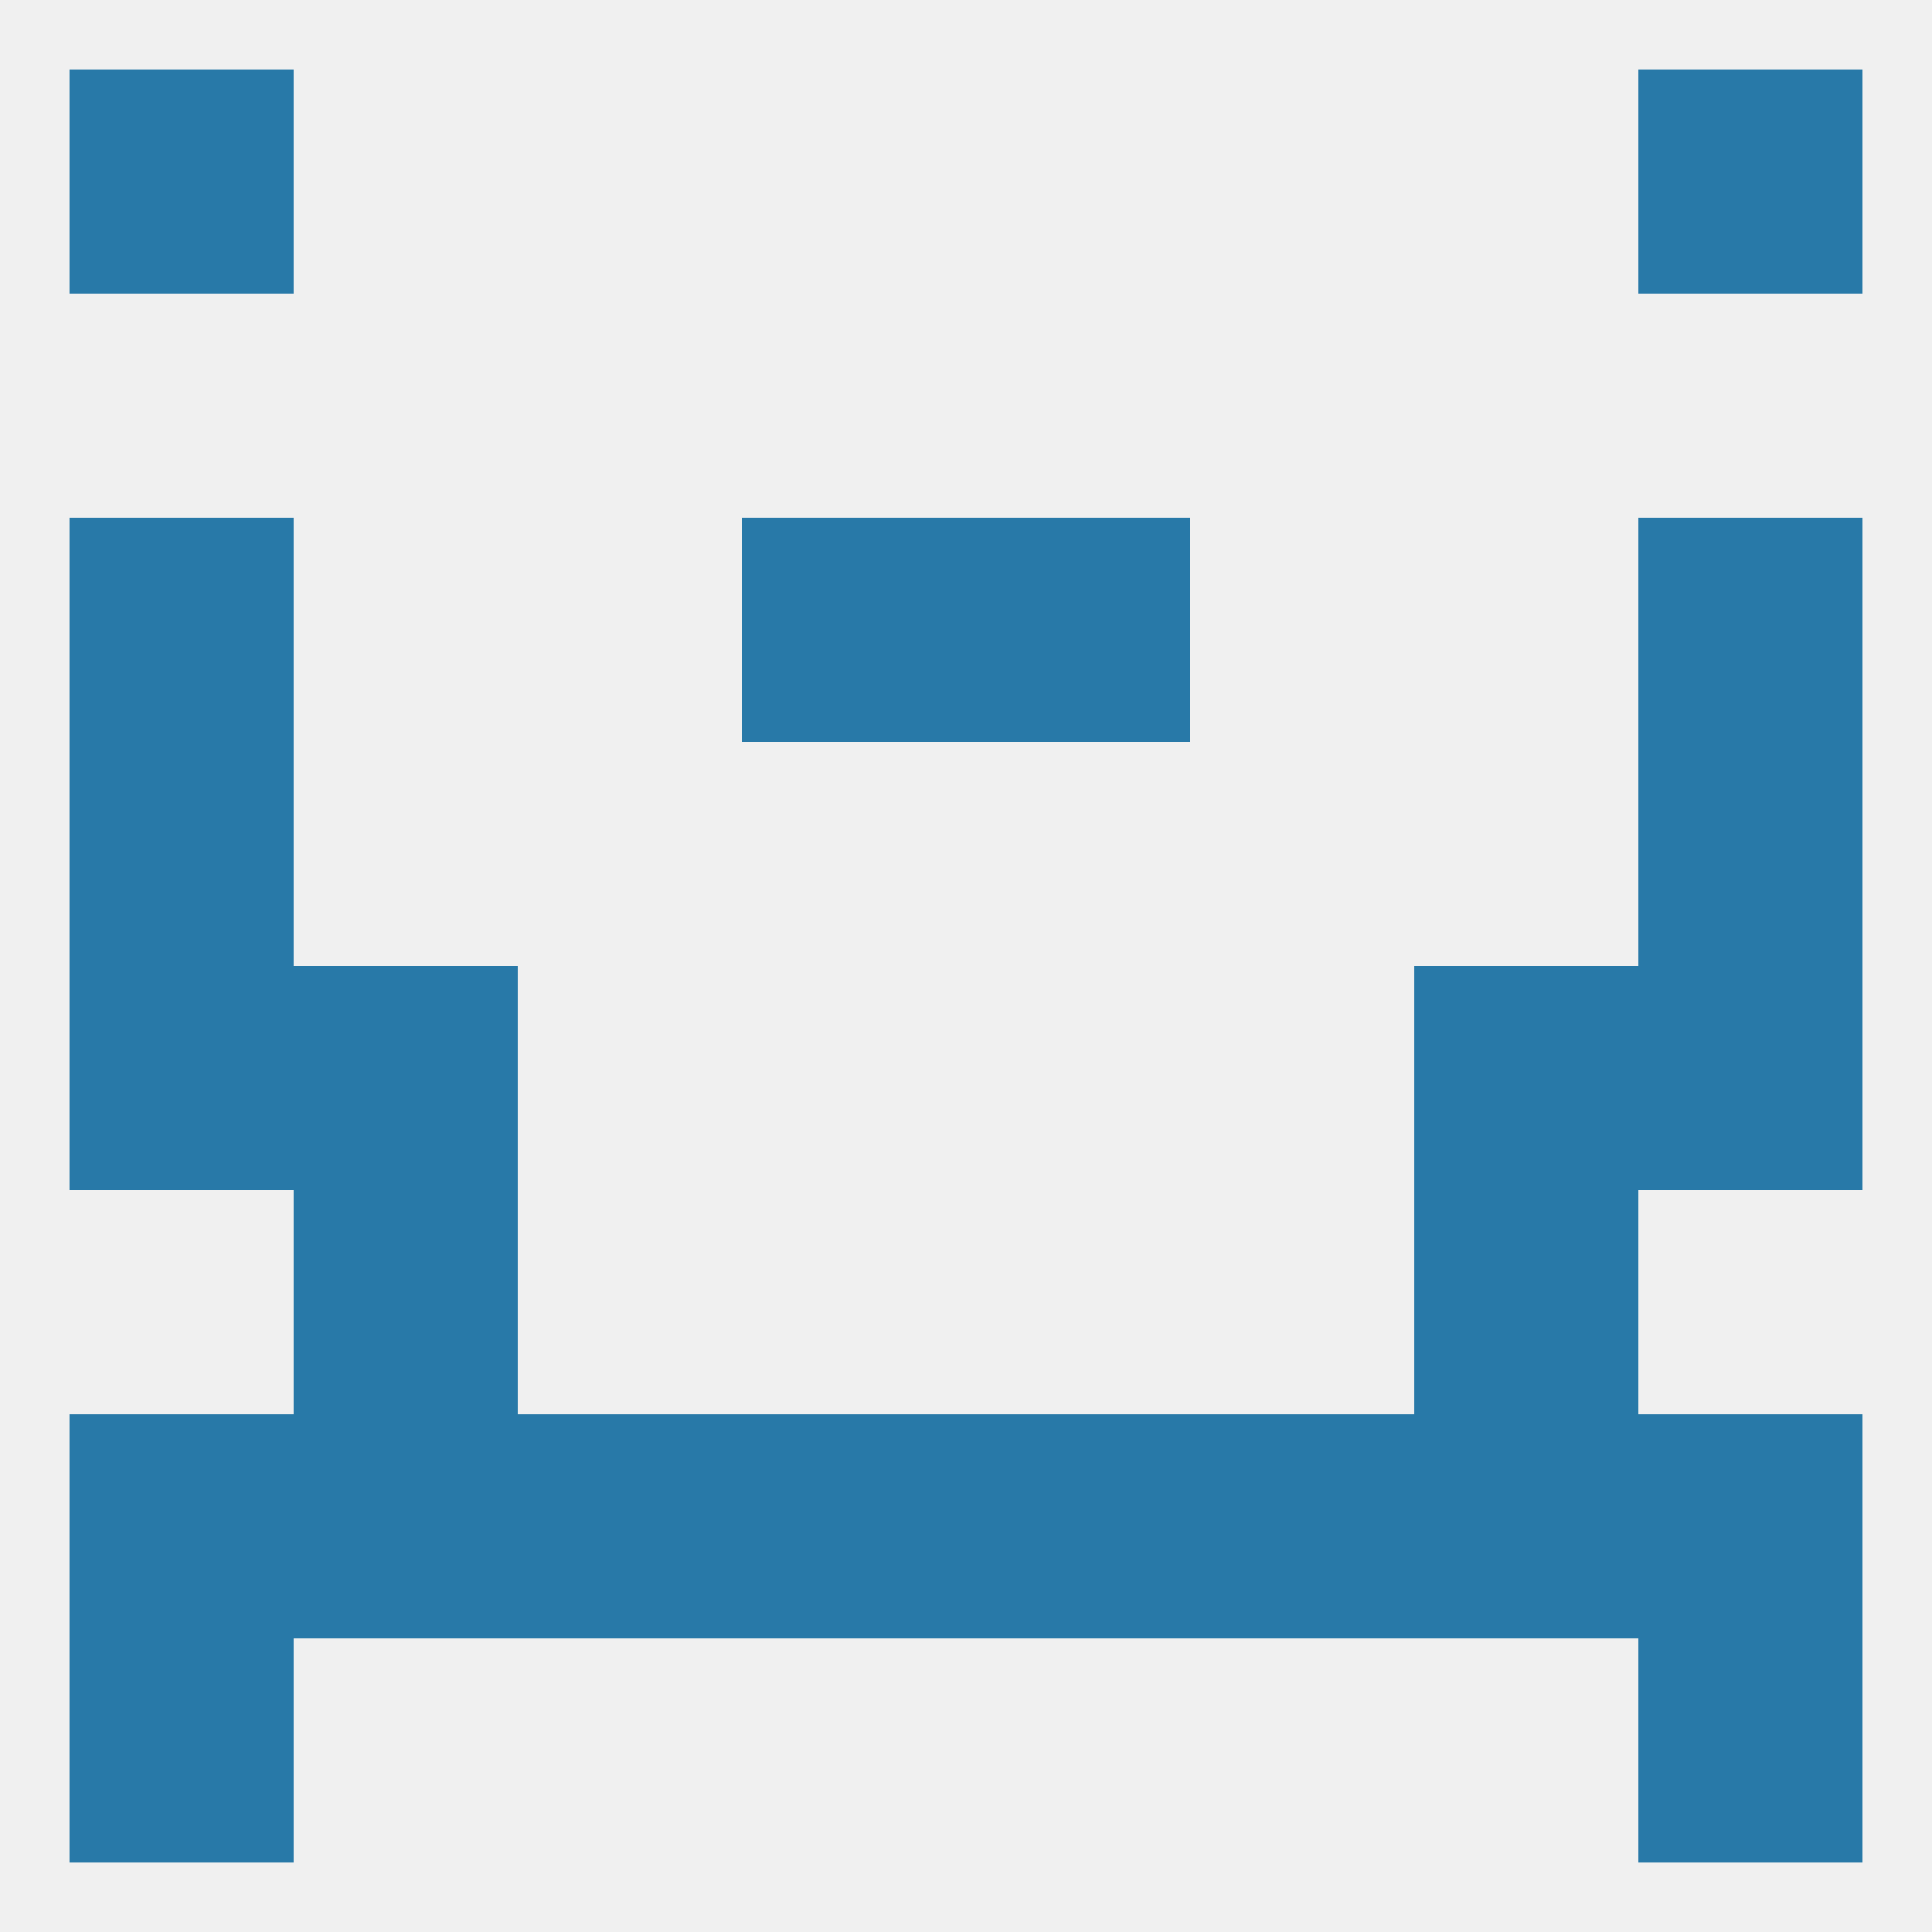
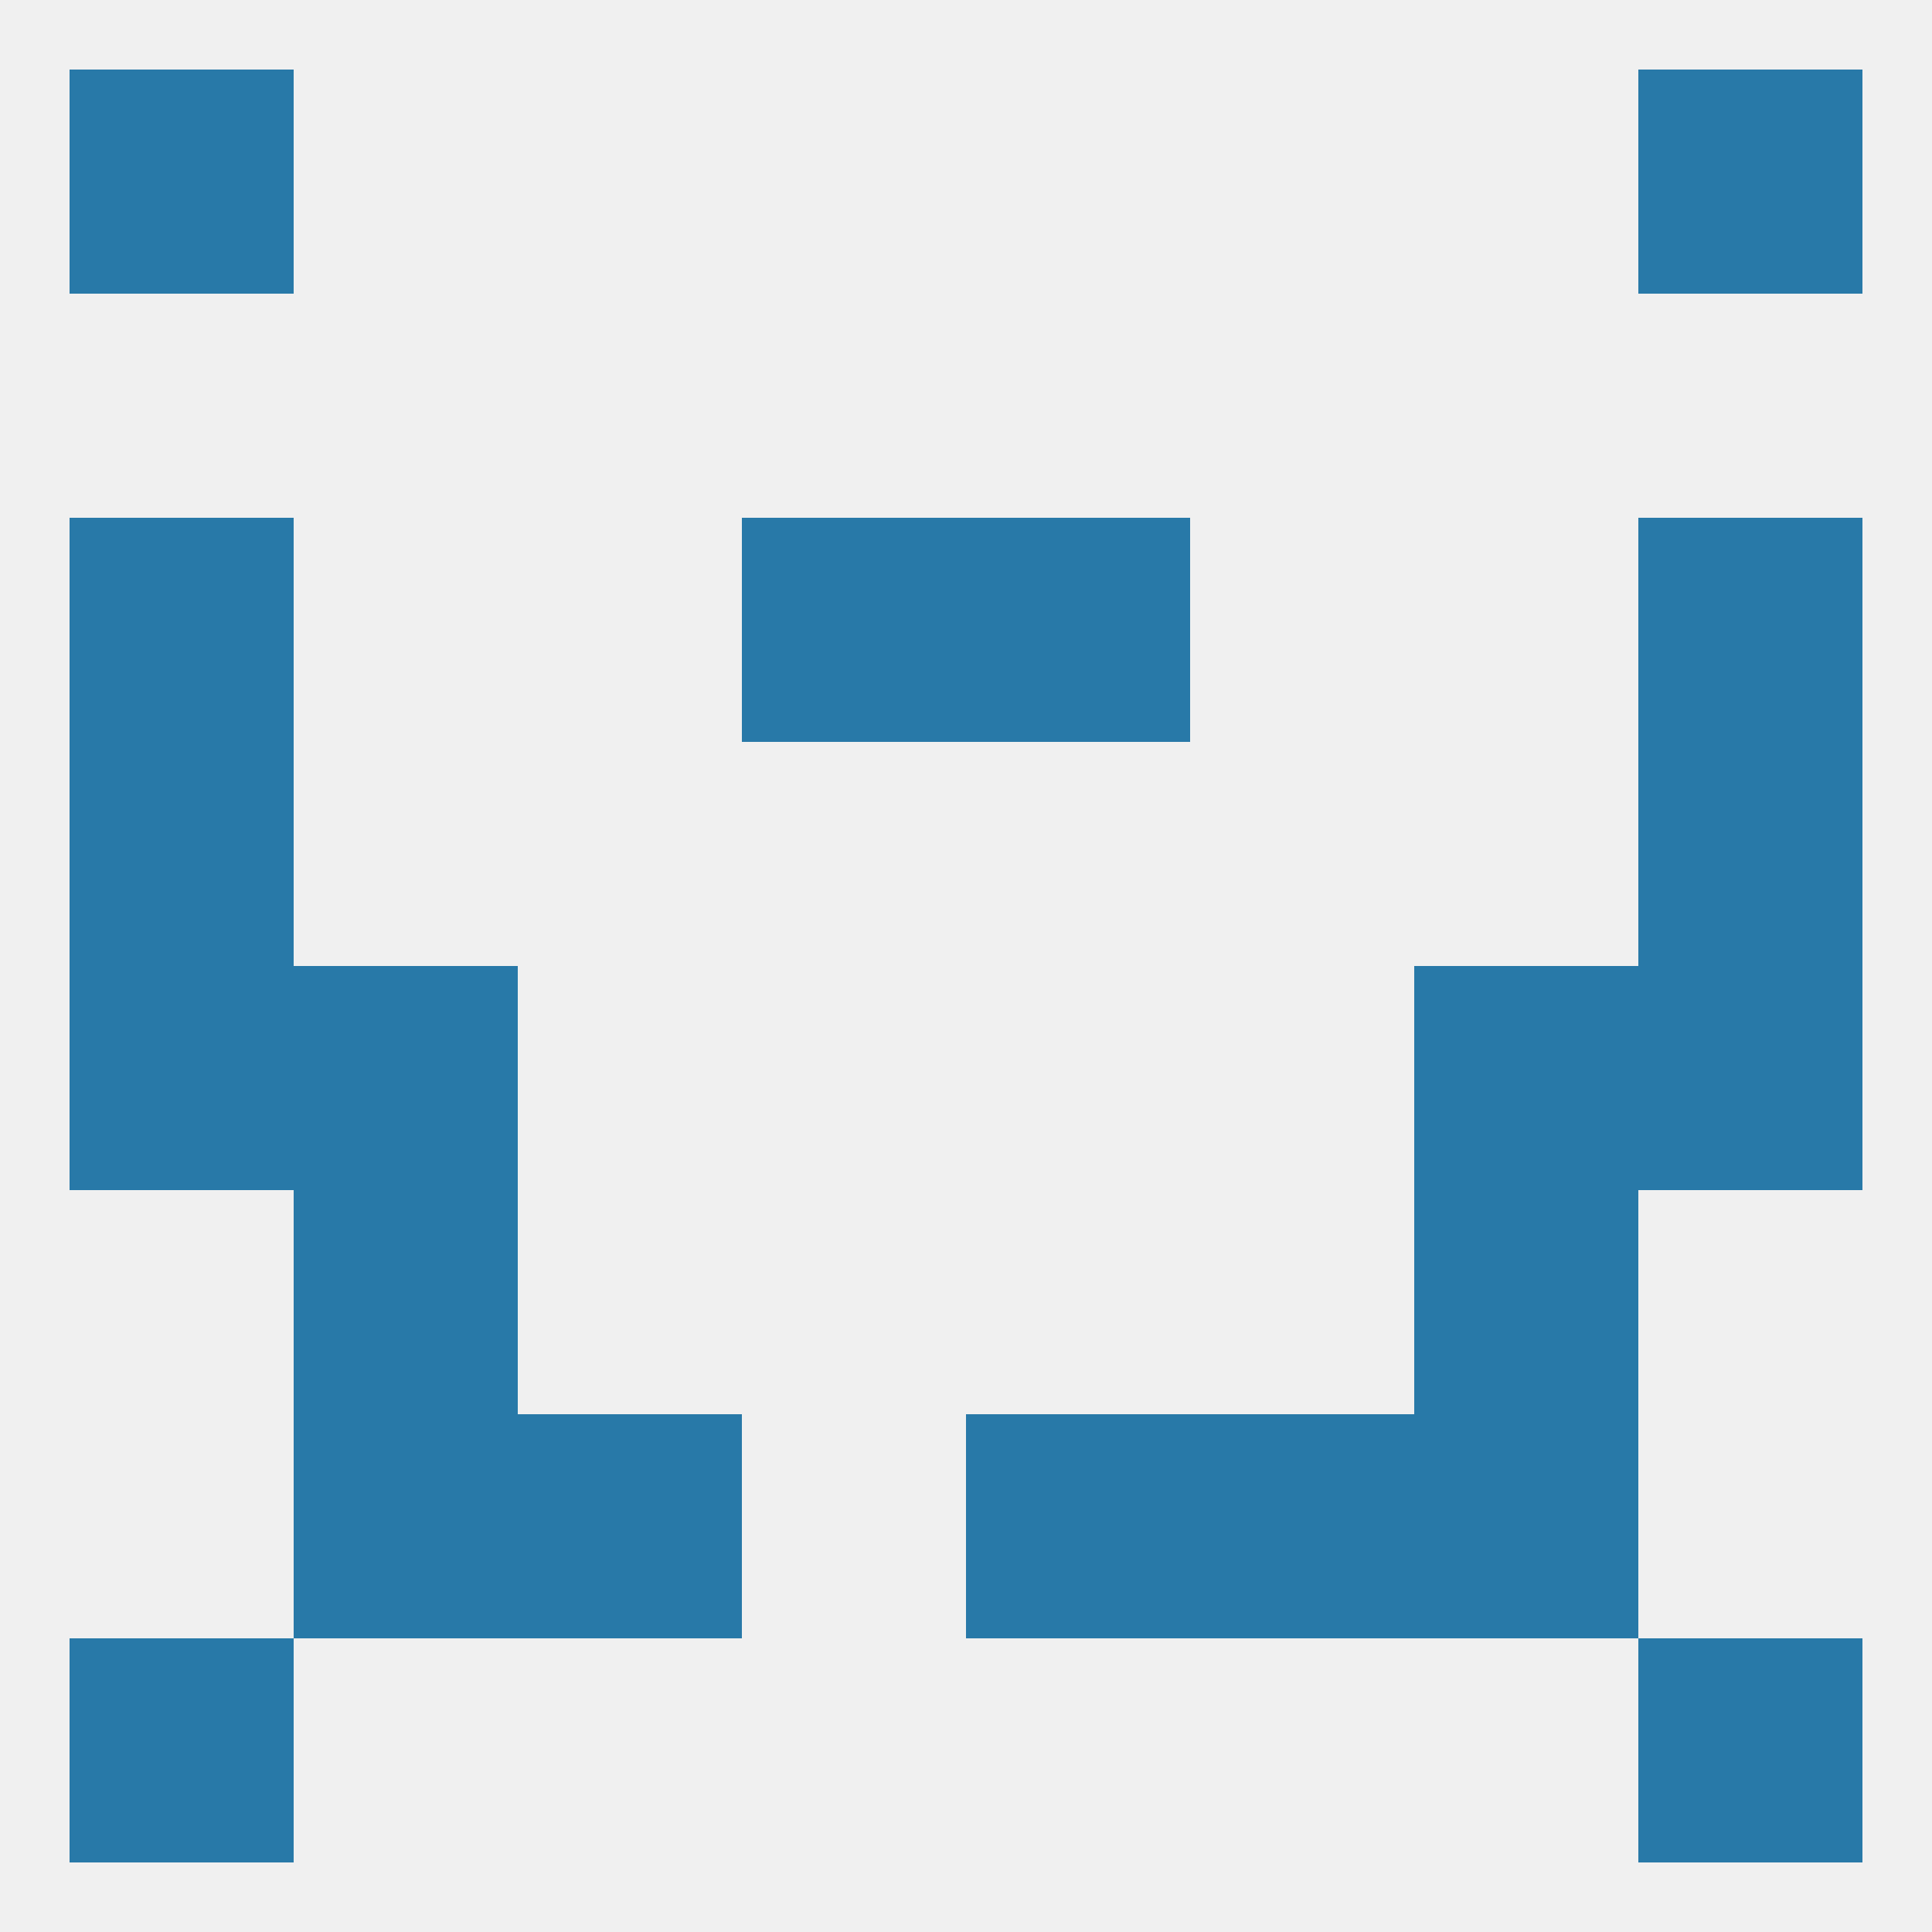
<svg xmlns="http://www.w3.org/2000/svg" version="1.1" baseprofile="full" width="250" height="250" viewBox="0 0 250 250">
  <rect width="100%" height="100%" fill="rgba(240,240,240,255)" />
  <rect x="38" y="125" width="29" height="29" fill="rgba(40,121,168,255)" />
  <rect x="183" y="125" width="29" height="29" fill="rgba(40,121,168,255)" />
  <rect x="9" y="125" width="29" height="29" fill="rgba(40,121,168,255)" />
  <rect x="212" y="125" width="29" height="29" fill="rgba(40,121,168,255)" />
-   <rect x="96" y="183" width="29" height="29" fill="rgba(40,121,168,255)" />
  <rect x="125" y="183" width="29" height="29" fill="rgba(40,121,168,255)" />
-   <rect x="9" y="183" width="29" height="29" fill="rgba(40,121,168,255)" />
-   <rect x="212" y="183" width="29" height="29" fill="rgba(40,121,168,255)" />
  <rect x="38" y="183" width="29" height="29" fill="rgba(40,121,168,255)" />
  <rect x="183" y="183" width="29" height="29" fill="rgba(40,121,168,255)" />
  <rect x="67" y="183" width="29" height="29" fill="rgba(40,121,168,255)" />
  <rect x="154" y="183" width="29" height="29" fill="rgba(40,121,168,255)" />
  <rect x="38" y="154" width="29" height="29" fill="rgba(40,121,168,255)" />
  <rect x="183" y="154" width="29" height="29" fill="rgba(40,121,168,255)" />
  <rect x="9" y="212" width="29" height="29" fill="rgba(40,121,168,255)" />
  <rect x="212" y="212" width="29" height="29" fill="rgba(40,121,168,255)" />
  <rect x="212" y="9" width="29" height="29" fill="rgba(40,121,168,255)" />
  <rect x="9" y="9" width="29" height="29" fill="rgba(40,121,168,255)" />
  <rect x="9" y="96" width="29" height="29" fill="rgba(40,121,168,255)" />
  <rect x="212" y="96" width="29" height="29" fill="rgba(40,121,168,255)" />
  <rect x="96" y="67" width="29" height="29" fill="rgba(40,121,168,255)" />
  <rect x="125" y="67" width="29" height="29" fill="rgba(40,121,168,255)" />
  <rect x="9" y="67" width="29" height="29" fill="rgba(40,121,168,255)" />
  <rect x="212" y="67" width="29" height="29" fill="rgba(40,121,168,255)" />
</svg>